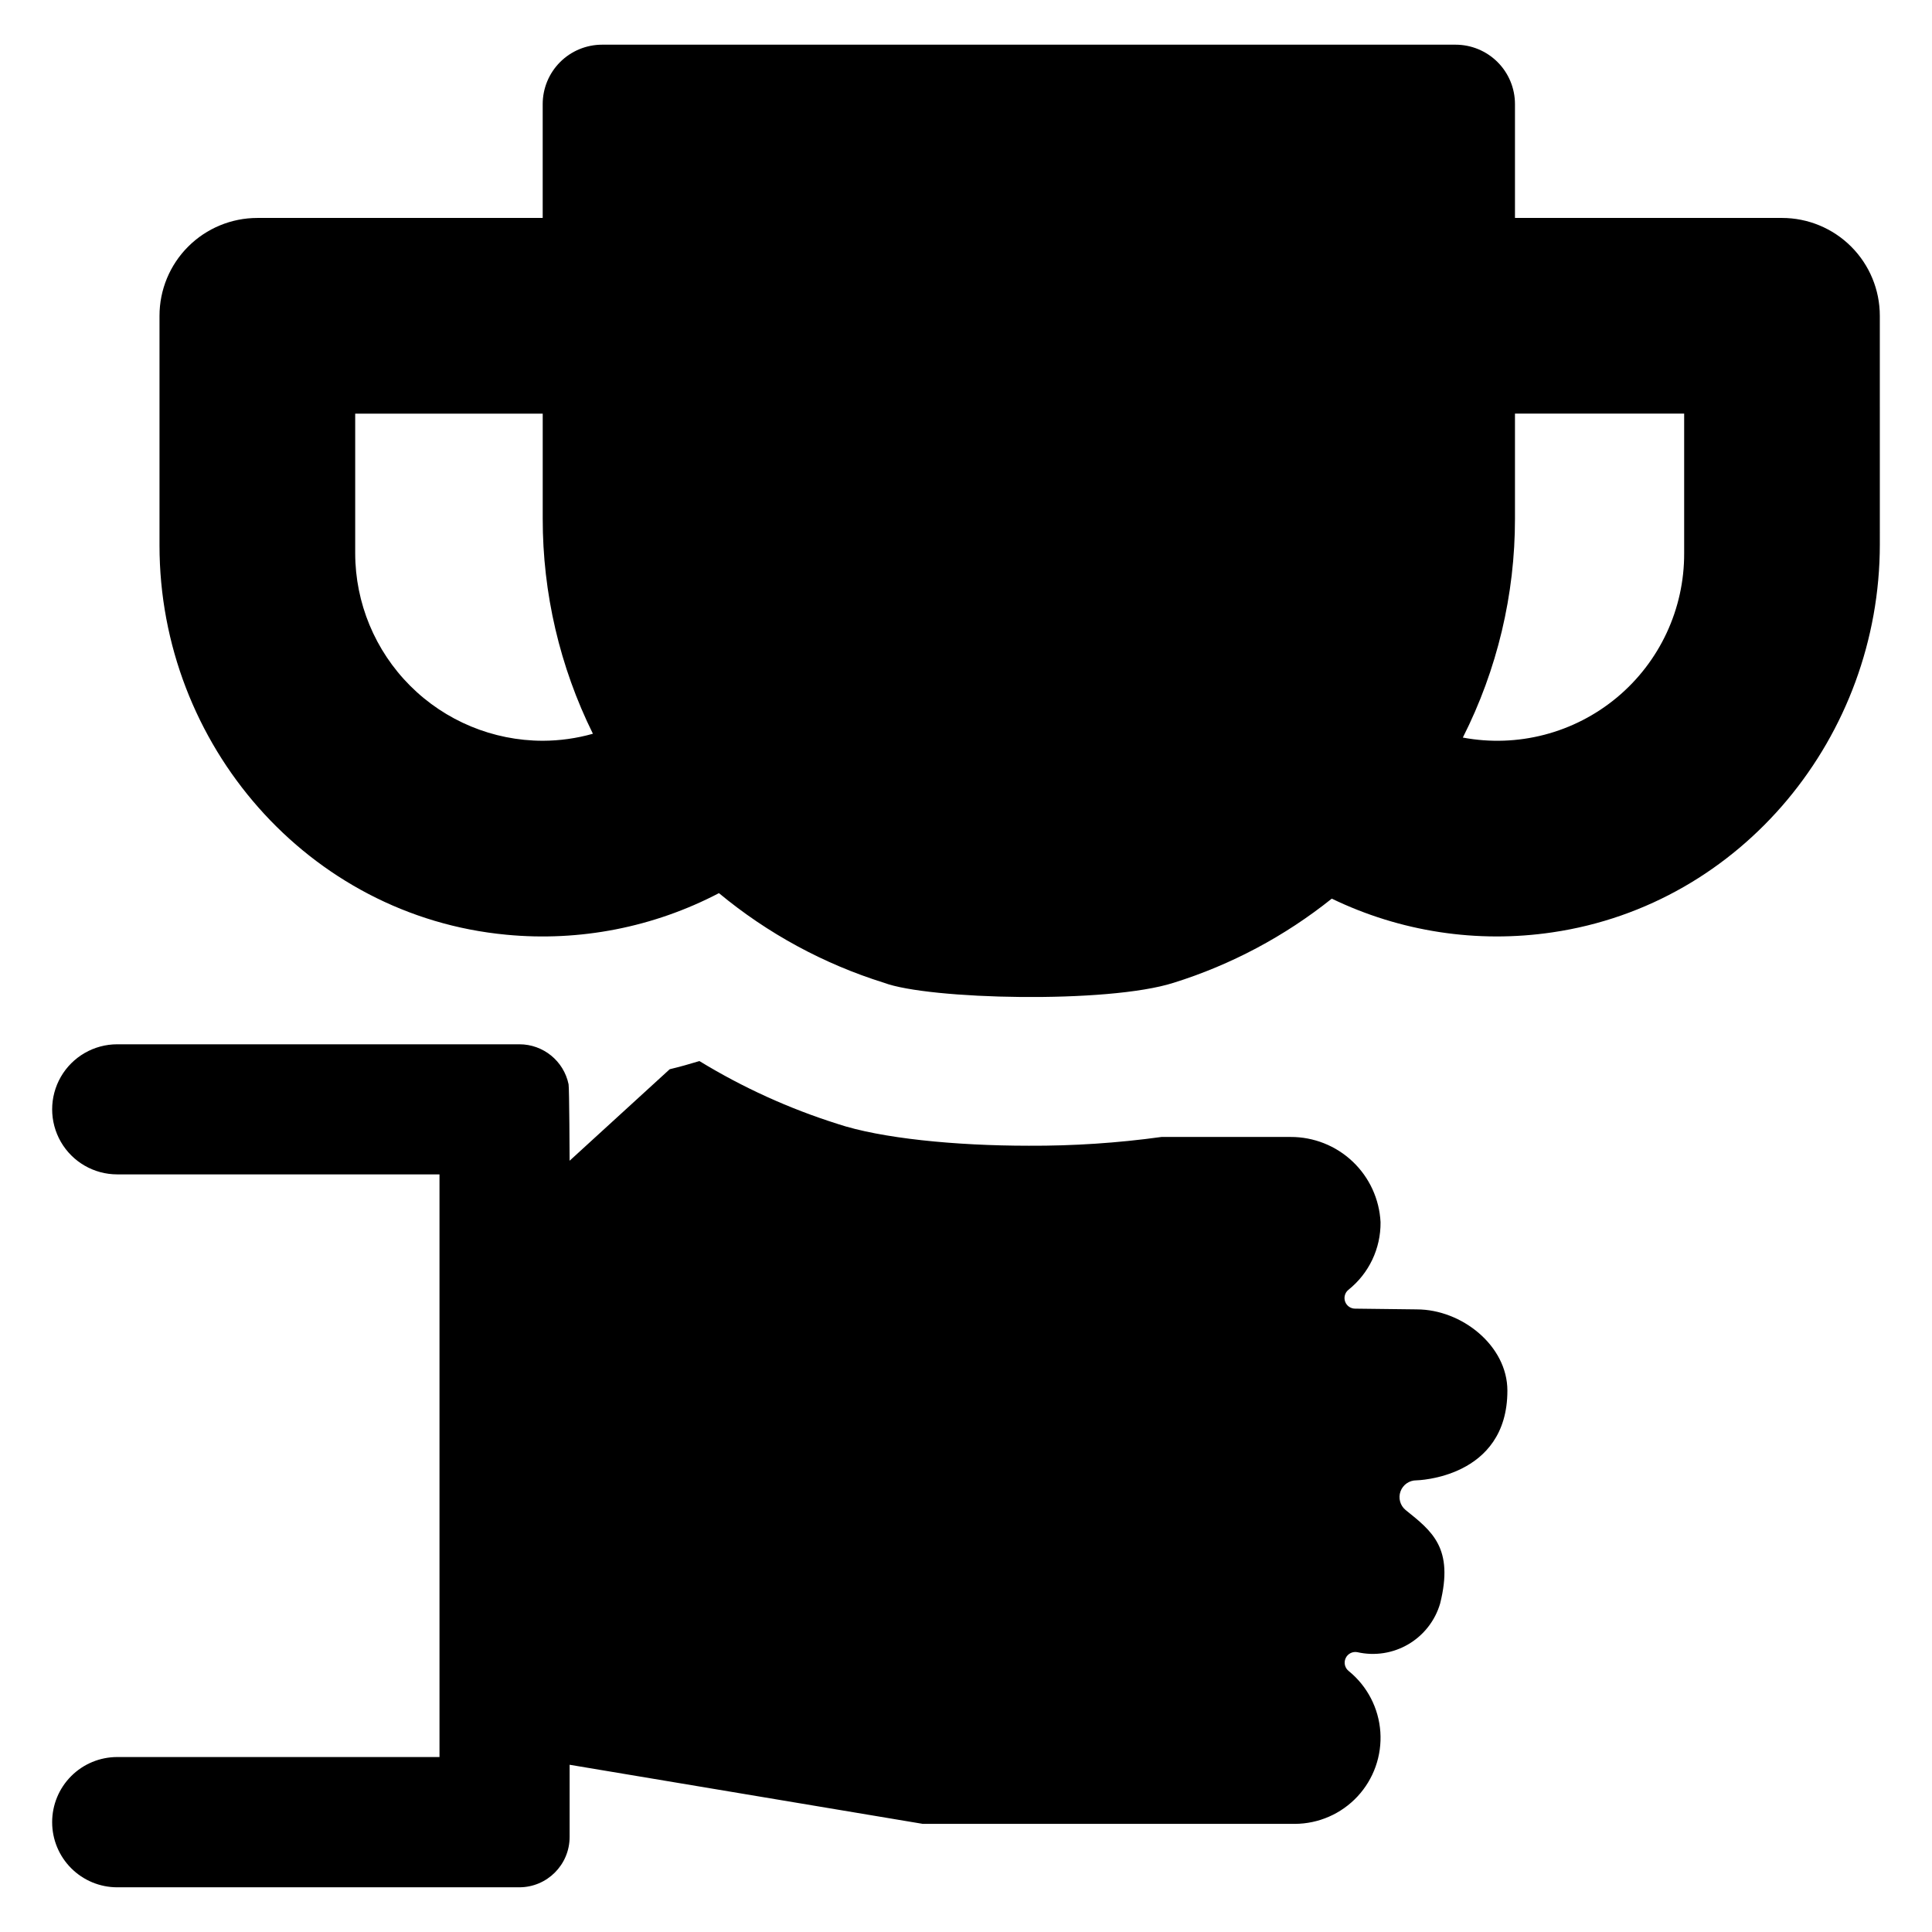
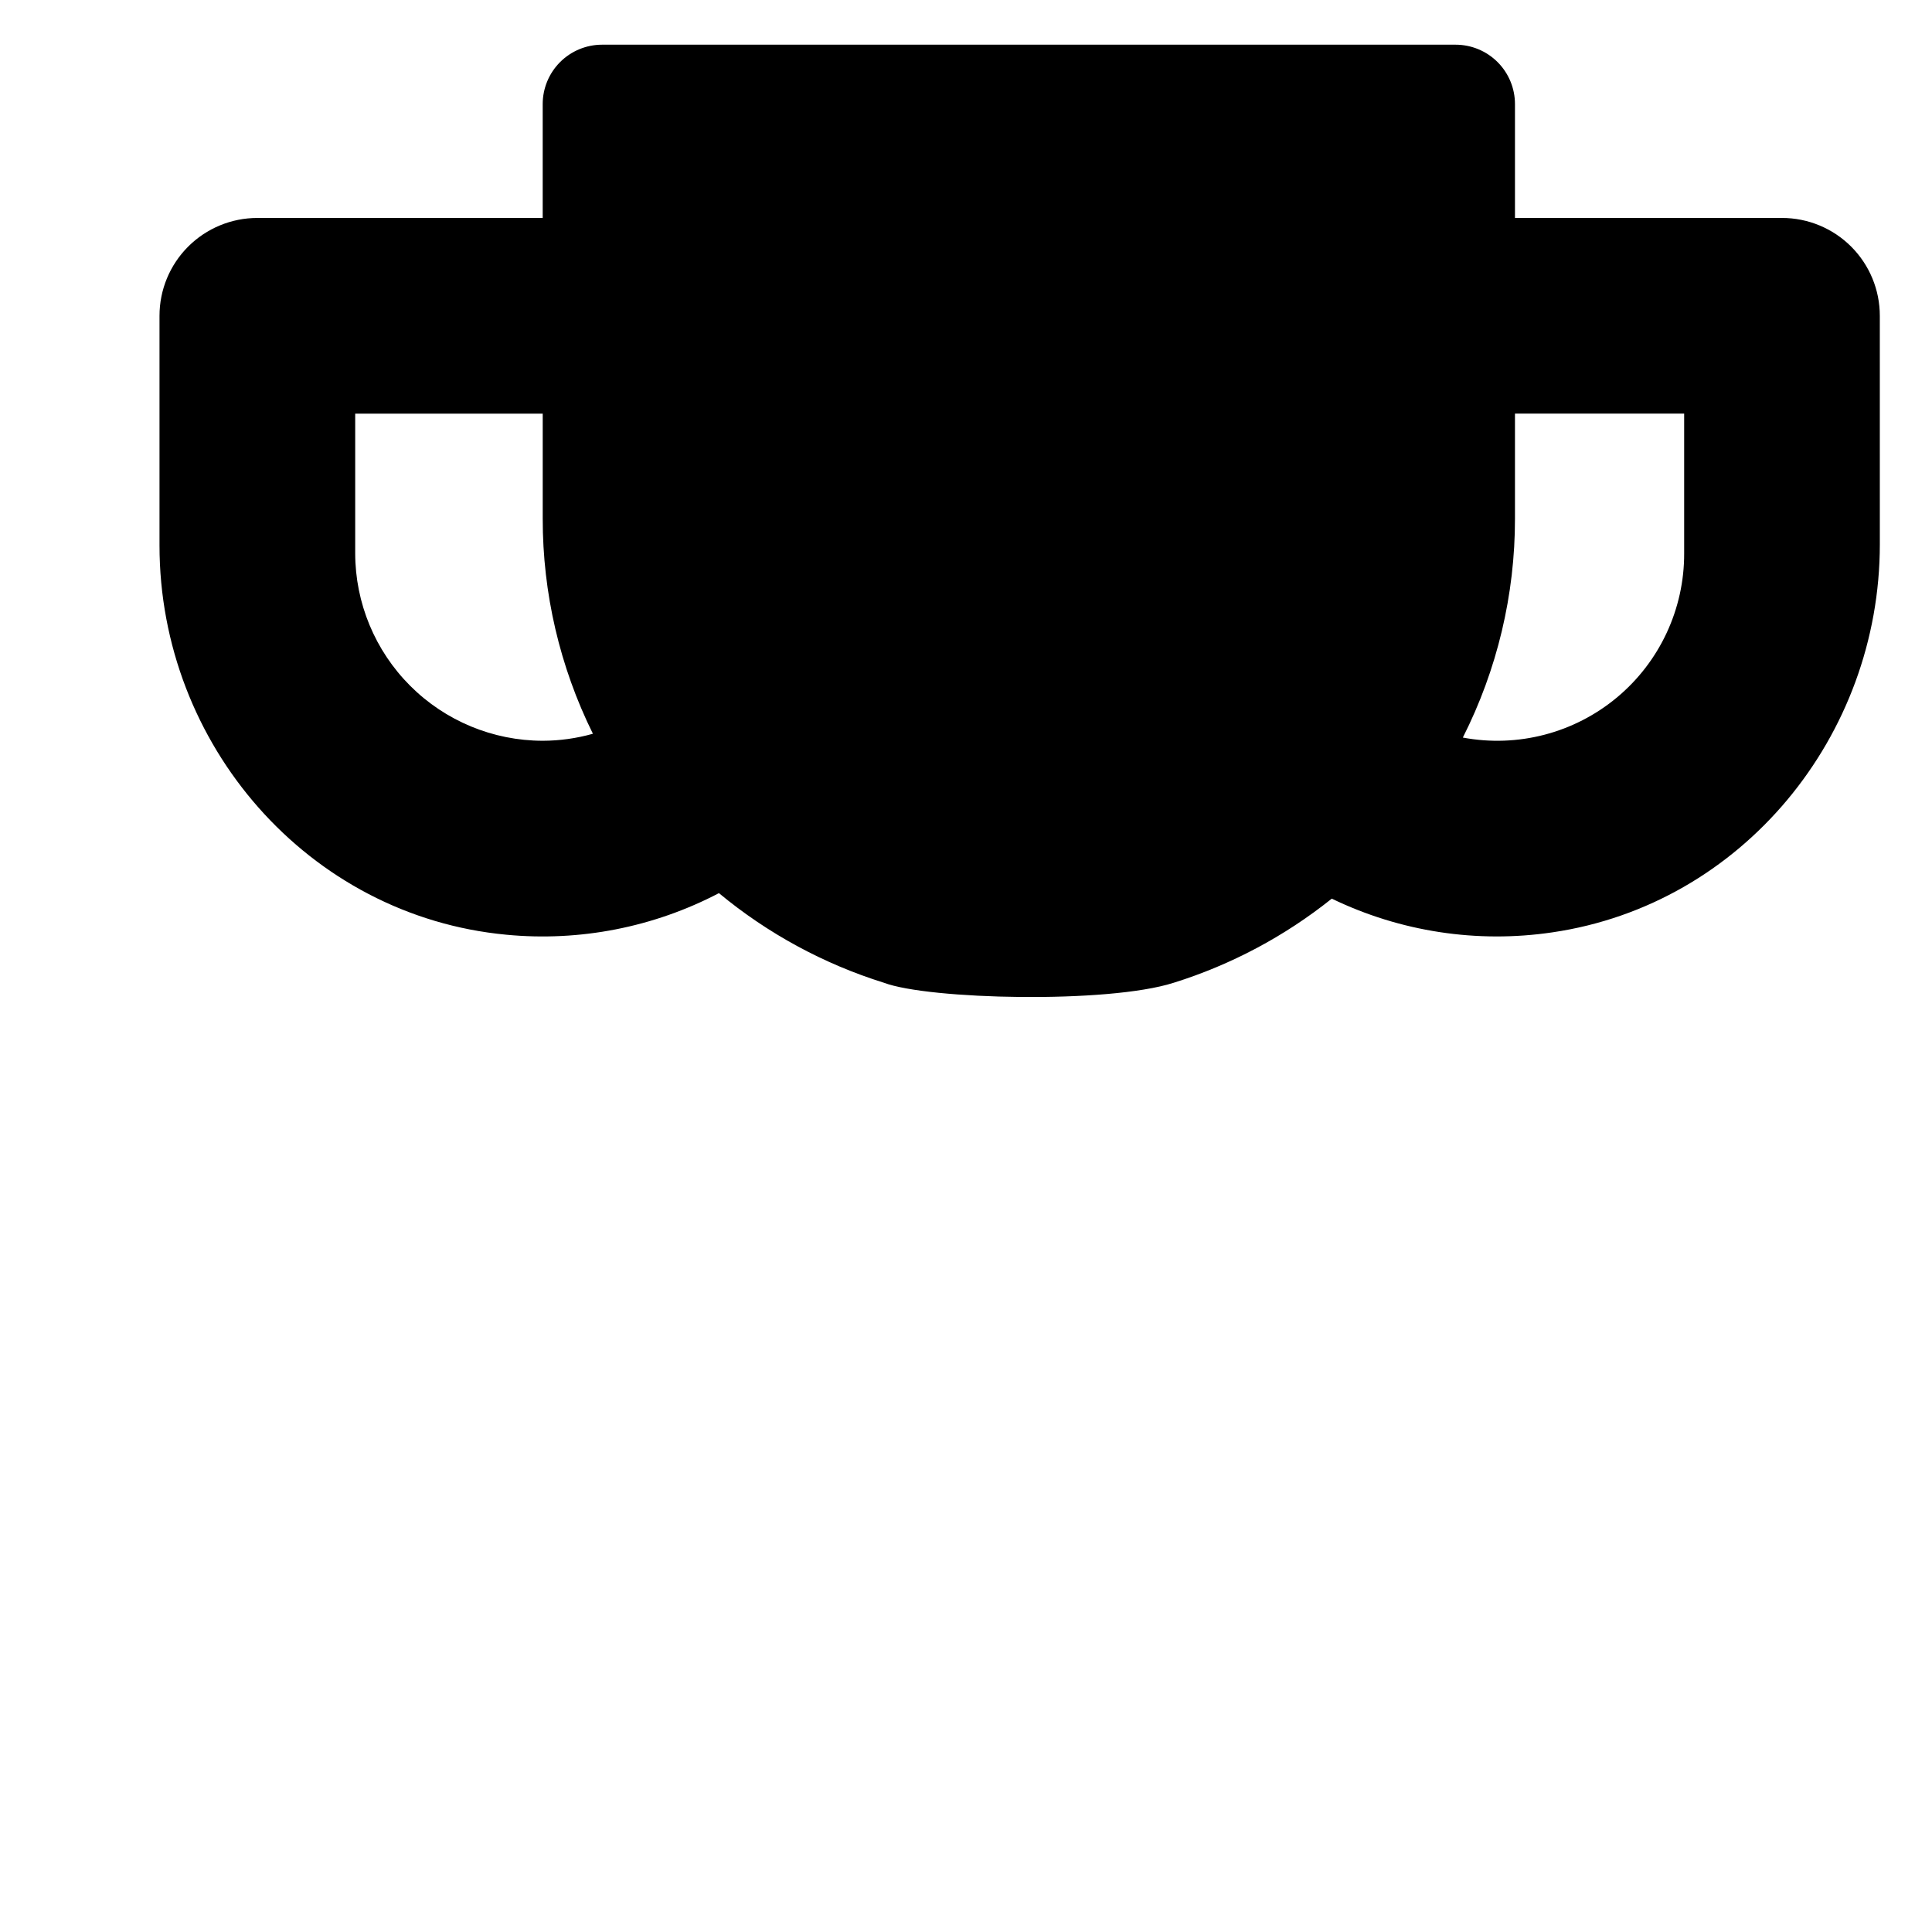
<svg xmlns="http://www.w3.org/2000/svg" fill="#000000" width="800px" height="800px" version="1.1" viewBox="144 144 512 512">
  <g>
-     <path d="m519.46 491-16.336-0.195c-1.191 0.004-2.258-0.746-2.656-1.871s-0.043-2.379 0.887-3.129c5.438-4.34 8.574-10.945 8.504-17.906-0.305-6.106-2.949-11.859-7.383-16.066-4.434-4.207-10.32-6.543-16.434-6.527h-34.242c-11.645 1.605-23.391 2.383-35.148 2.324-19.602 0-39.242-1.969-50.695-5.785v-0.004c-12.832-4.047-25.121-9.637-36.605-16.648-2.598 0.789-5.234 1.535-7.871 2.164l-26.527 24.246s-0.078-19.406-0.277-20.27c-1.285-6.172-6.727-10.59-13.027-10.586h-106.59c-6.156 0-11.848 3.285-14.93 8.617-3.078 5.336-3.078 11.906 0 17.242 3.082 5.332 8.773 8.617 14.93 8.617h85.41v154.41h-85.41c-4.57 0-8.957 1.816-12.188 5.051-3.234 3.231-5.051 7.617-5.051 12.191v0.039c0 4.57 1.816 8.957 5.051 12.188 3.231 3.234 7.617 5.051 12.188 5.051h106.55c7.367 0 13.344-5.973 13.344-13.344v-19.129l93.598 15.664h98.598c6.301-0.023 12.312-2.656 16.605-7.269 4.293-4.617 6.481-10.801 6.051-17.09-0.434-6.289-3.449-12.117-8.332-16.102-1.051-0.793-1.418-2.207-0.883-3.41 0.535-1.207 1.832-1.879 3.129-1.629 4.606 1.043 9.434 0.293 13.504-2.098 4.074-2.391 7.082-6.242 8.418-10.773 3.699-14.762-2.125-19.168-9.133-24.797-1.453-1.188-2-3.168-1.363-4.934 0.637-1.77 2.32-2.945 4.199-2.938 0 0 24.129-0.434 24.129-23.773 0-11.926-12.125-21.531-24.012-21.531z" />
    <path d="m616.25 201.76h-70.766v-30.172c0-4.176-1.656-8.18-4.609-11.133s-6.957-4.613-11.133-4.613h-226.18c-4.172 0-8.18 1.66-11.133 4.613-2.949 2.953-4.609 6.957-4.609 11.133v30.172h-75.625c-6.875 0-13.469 2.734-18.332 7.594-4.863 4.863-7.594 11.457-7.594 18.336v60.871c0 52.734 39.414 98.207 91.914 103.15 19.453 1.863 39.027-1.965 56.344-11.02 12.891 10.691 27.746 18.758 43.73 23.75 11.75 4.449 59.309 5.598 76.781 0h0.004c15.227-4.762 29.434-12.324 41.895-22.293 18.156 8.777 38.535 11.891 58.488 8.93 50.297-7.383 86.75-52.004 86.75-102.84l-0.004-60.551c0-6.879-2.731-13.473-7.594-18.336-4.863-4.859-11.457-7.594-18.332-7.594zm-328.42 138.55h-0.004c-13.176-0.012-25.809-5.254-35.125-14.57-9.316-9.316-14.559-21.949-14.57-35.125v-37h49.695v27.816c-0.023 19.777 4.531 39.293 13.301 57.02-4.328 1.223-8.801 1.848-13.301 1.859zm302.49-49.695c0.055 14.766-6.481 28.785-17.824 38.23-11.348 9.449-26.316 13.344-40.828 10.617 9.102-17.988 13.836-37.871 13.816-58.031v-27.816h44.836z" />
  </g>
</svg>